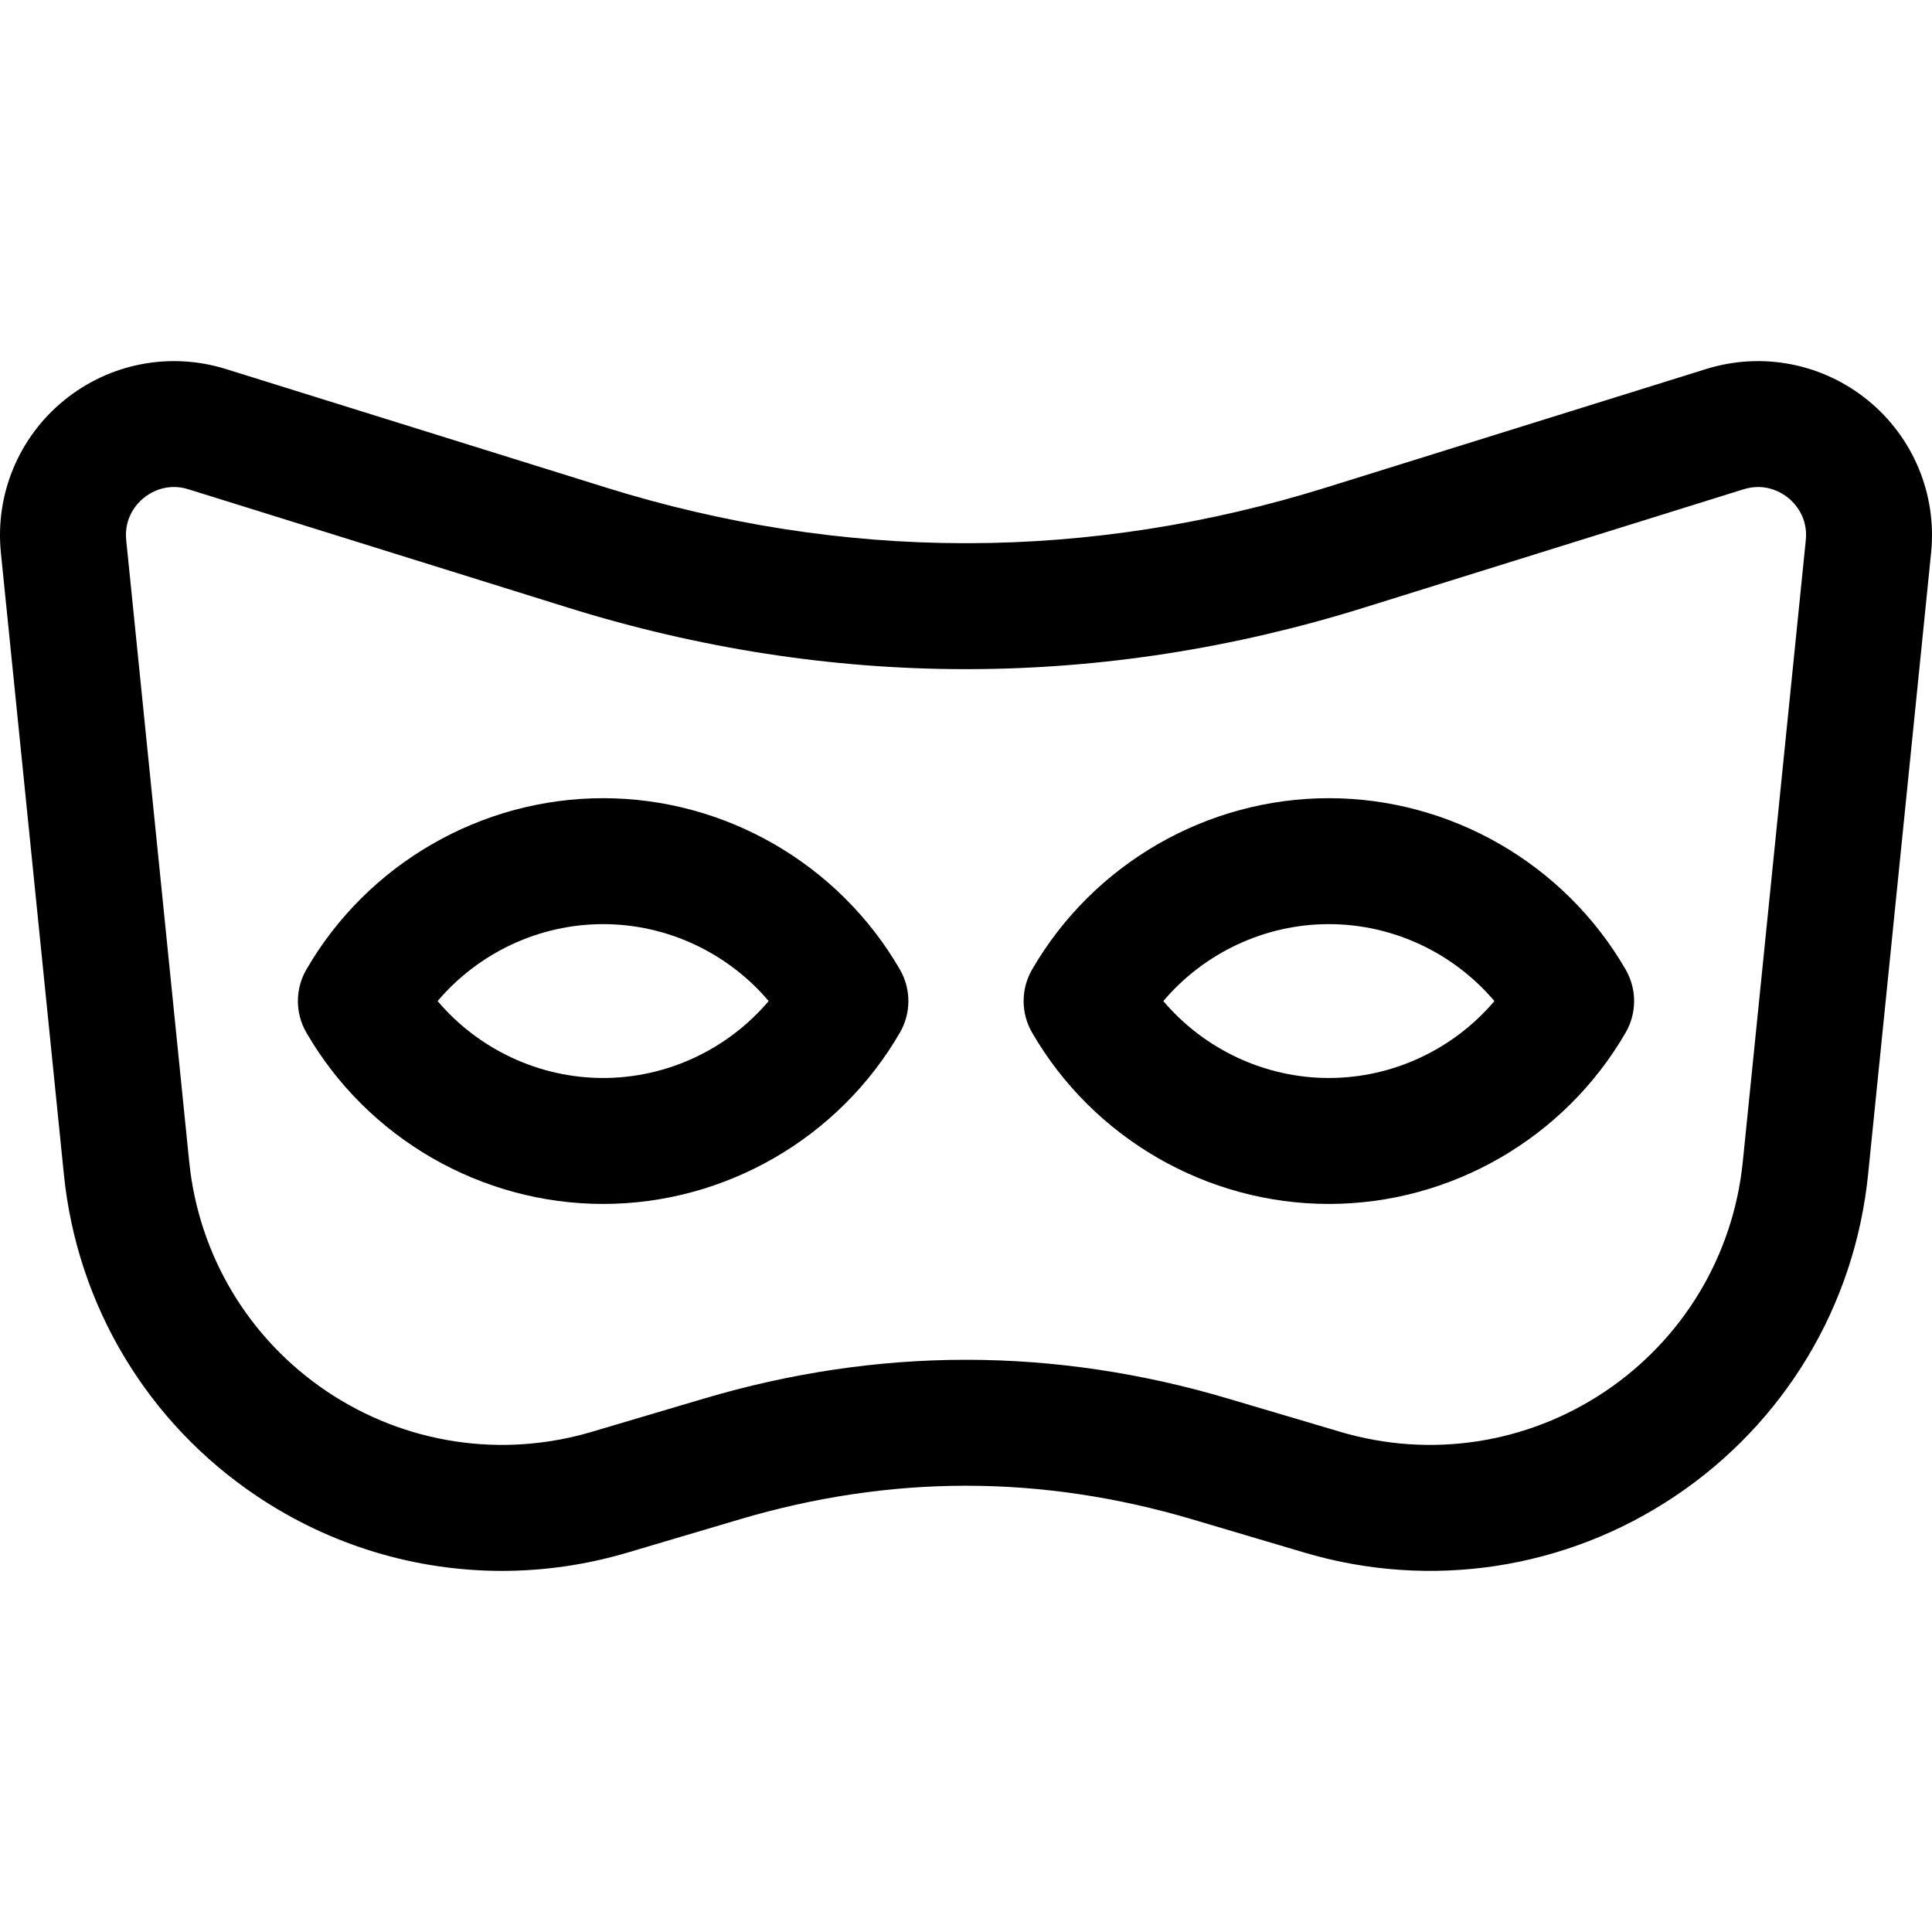
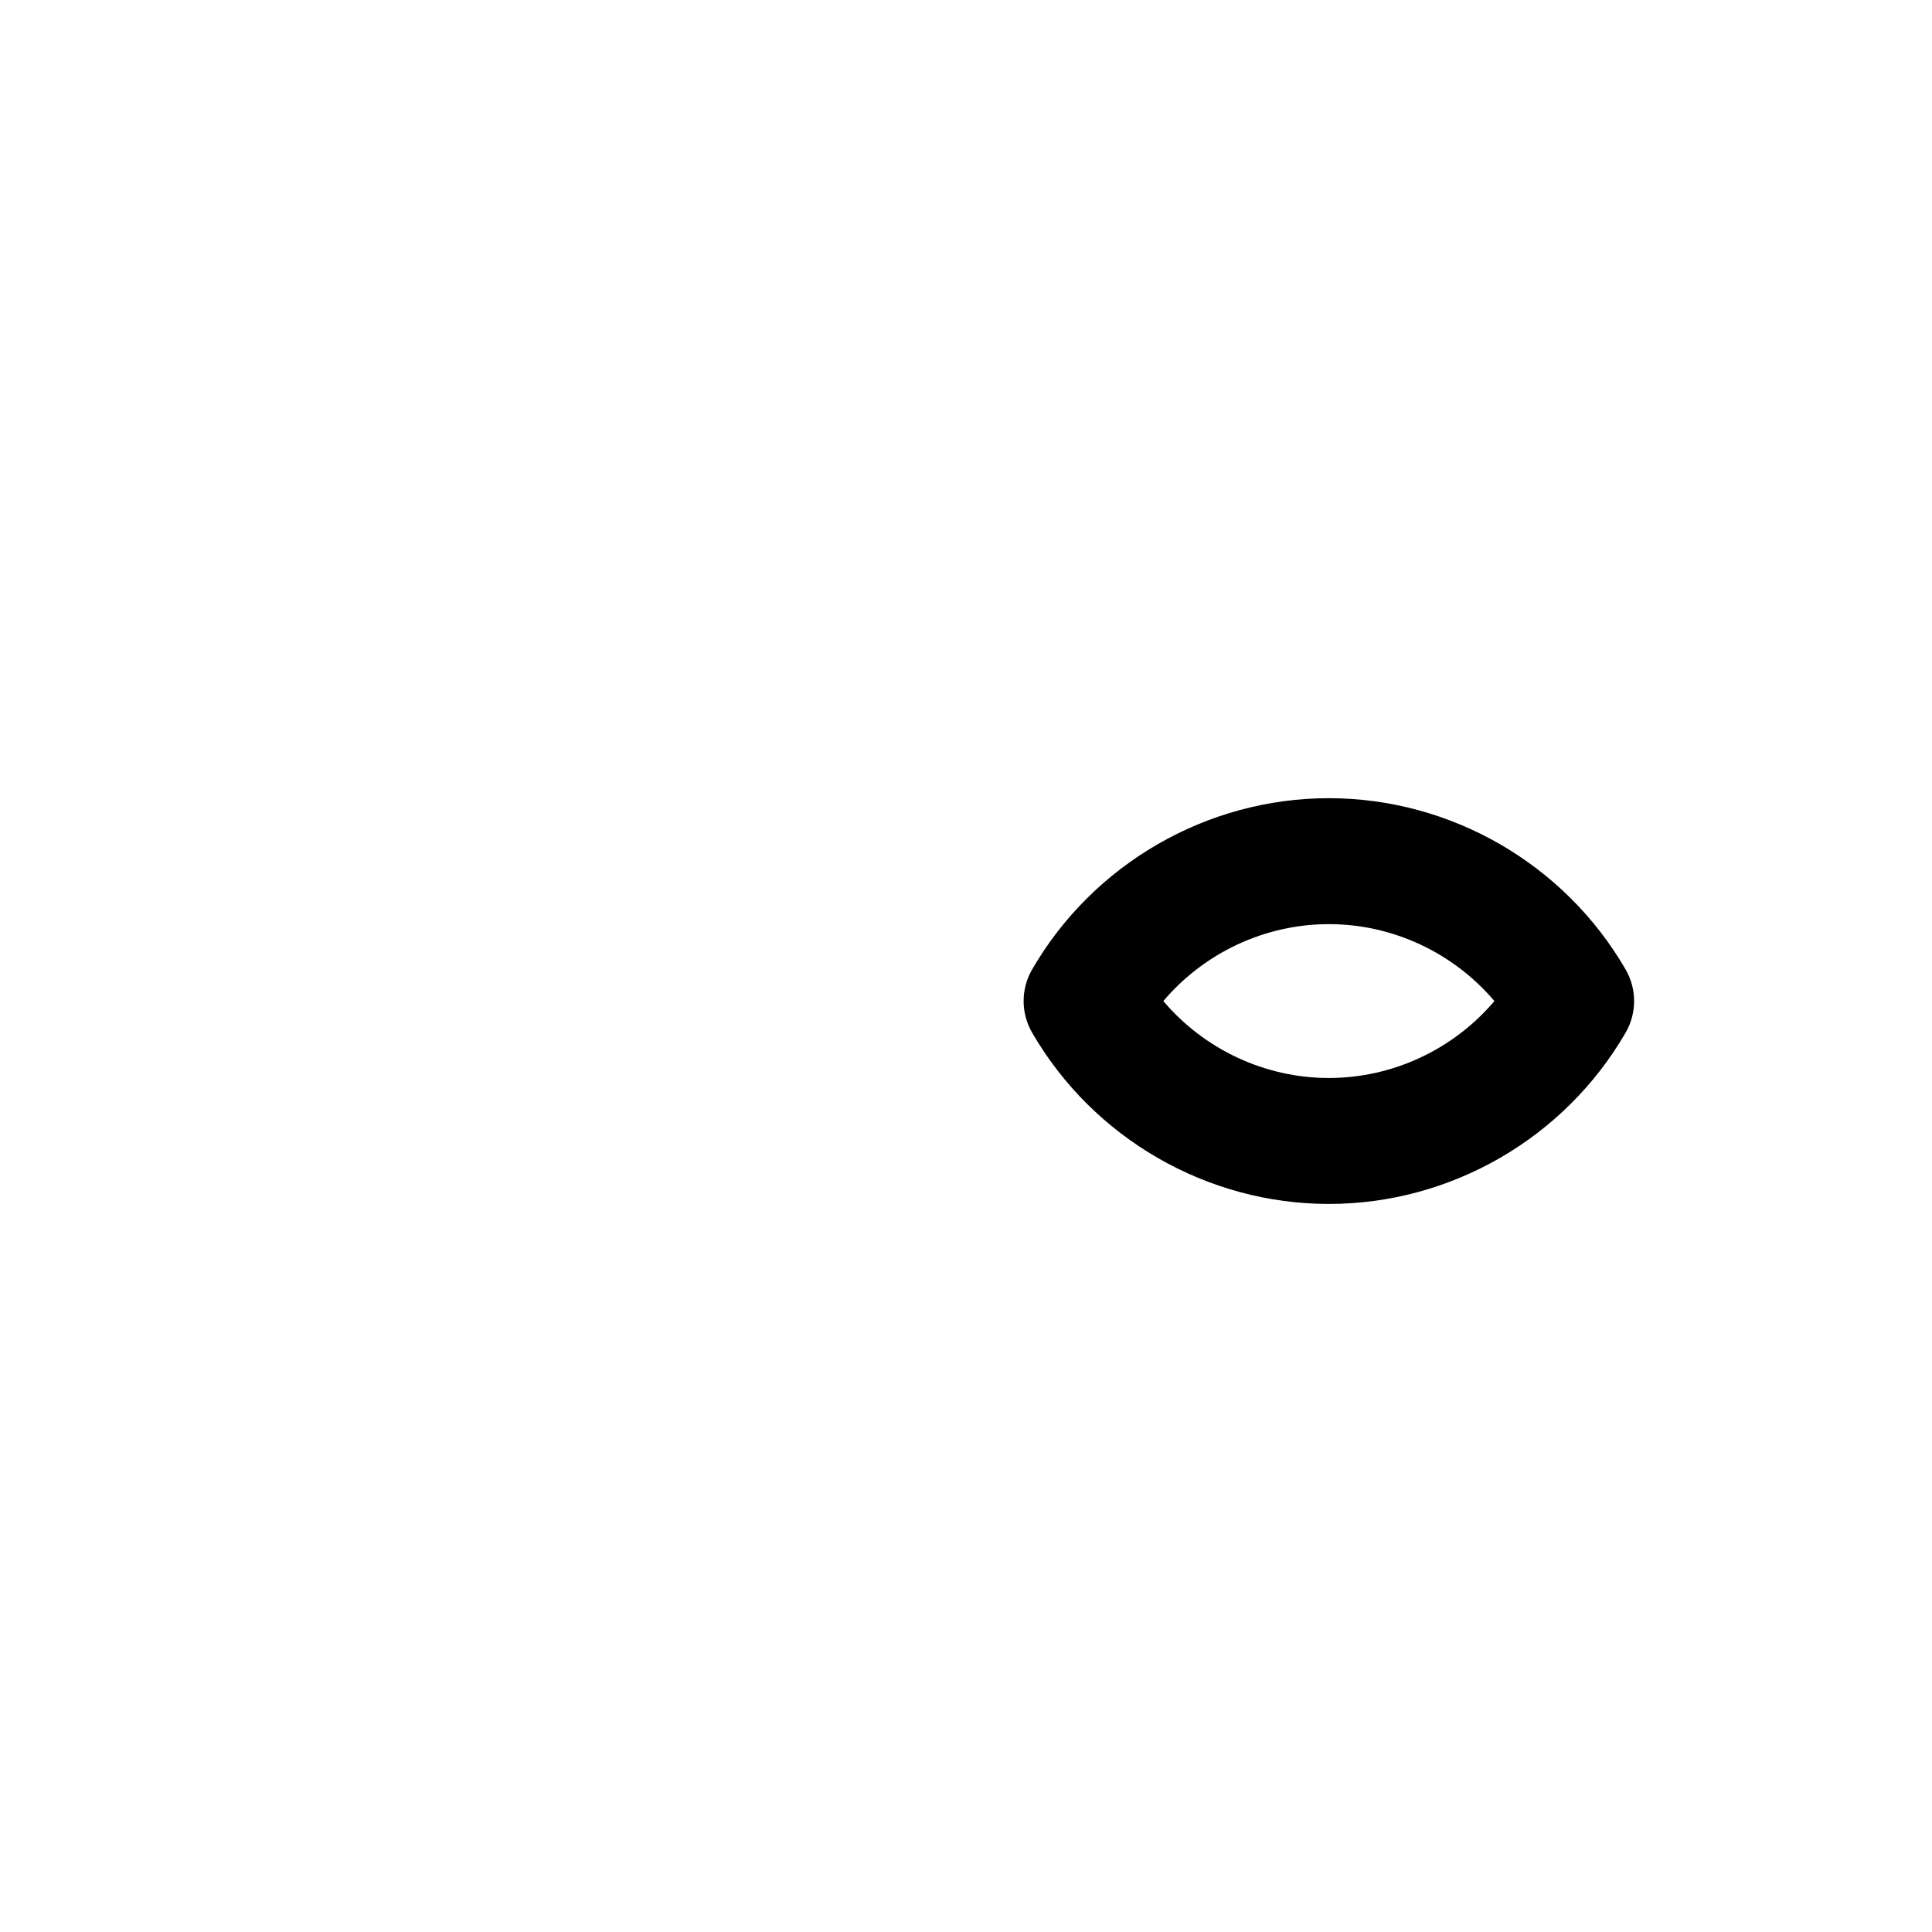
<svg xmlns="http://www.w3.org/2000/svg" version="1.1" id="Layer_1" x="0px" y="0px" viewBox="0 0 511.999 511.999" style="enable-background:new 0 0 511.999 511.999;" xml:space="preserve">
  <g>
    <g>
-       <path d="M495.038,106.113c-12.037-9.83-28.083-12.935-42.922-8.311L351.458,129.19c-31.228,9.738-63.114,14.706-94.778,14.763    h-1.366c-31.656-0.057-63.542-5.024-94.772-14.763L59.883,97.802C45.044,93.179,29,96.284,16.961,106.113    c-12.038,9.831-18.29,24.931-16.723,40.396l16.7,164.774c3.518,34.709,22.153,65.761,51.125,85.195    c19.491,13.074,42.068,19.823,64.943,19.822c11.128,0,22.332-1.599,33.278-4.843l29.839-8.844    c19.781-5.864,39.791-8.851,59.454-8.877h0.82c19.684,0.026,39.696,3.013,59.476,8.877l29.839,8.844    c33.447,9.914,69.248,4.455,98.221-14.979c28.974-19.435,47.608-50.487,51.126-85.196l16.701-164.775    C513.33,131.044,507.077,115.944,495.038,106.113z M478.555,143.142l-16.701,164.774c-2.512,24.787-15.82,46.964-36.51,60.843    c-20.69,13.878-46.254,17.778-70.144,10.696l-29.839-8.844c-22.847-6.772-46.034-10.222-68.939-10.252h-0.864    c-22.884,0.03-46.071,3.48-68.917,10.252l-29.839,8.844c-23.887,7.08-49.454,3.181-70.145-10.696    c-20.691-13.879-33.998-36.054-36.51-60.843l-16.7-164.774c-0.625-6.167,3.027-9.87,4.626-11.176s5.958-4.146,11.875-2.299    l100.658,31.388c34.43,10.735,69.637,16.211,104.639,16.275h1.502c35.01-0.063,70.219-5.539,104.648-16.275l100.657-31.388    c5.914-1.845,10.276,0.994,11.876,2.299C475.528,133.273,479.179,136.976,478.555,143.142z" />
-     </g>
+       </g>
  </g>
  <g>
    <g>
      <path d="M430.811,256.935c-16.207-28.008-46.344-45.407-78.649-45.407c-32.306,0-62.442,17.399-78.649,45.407    c-2.991,5.17-2.991,11.546,0.001,16.716c16.206,28.007,46.342,45.405,78.648,45.405c32.305,0,62.442-17.398,78.649-45.404    C433.804,268.481,433.804,262.105,430.811,256.935z M352.162,285.678c-16.995,0-33.045-7.621-43.869-20.386    c10.823-12.767,26.873-20.387,43.869-20.387c16.996,0,33.045,7.621,43.87,20.387C385.207,278.058,369.156,285.678,352.162,285.678    z" />
    </g>
  </g>
  <g>
    <g>
-       <path d="M238.486,256.935c-16.207-28.008-46.343-45.407-78.649-45.407s-62.442,17.399-78.649,45.407    c-2.992,5.17-2.992,11.546,0,16.716c16.207,28.007,46.344,45.405,78.649,45.405c32.305,0,62.442-17.398,78.649-45.405    C241.478,268.481,241.478,262.105,238.486,256.935z M159.837,285.678c-16.995,0-33.046-7.621-43.869-20.386    c10.824-12.767,26.874-20.387,43.869-20.387s33.046,7.621,43.869,20.387C192.883,278.058,176.832,285.678,159.837,285.678z" />
-     </g>
+       </g>
  </g>
  <g>
</g>
  <g>
</g>
  <g>
</g>
  <g>
</g>
  <g>
</g>
  <g>
</g>
  <g>
</g>
  <g>
</g>
  <g>
</g>
  <g>
</g>
  <g>
</g>
  <g>
</g>
  <g>
</g>
  <g>
</g>
  <g>
</g>
</svg>